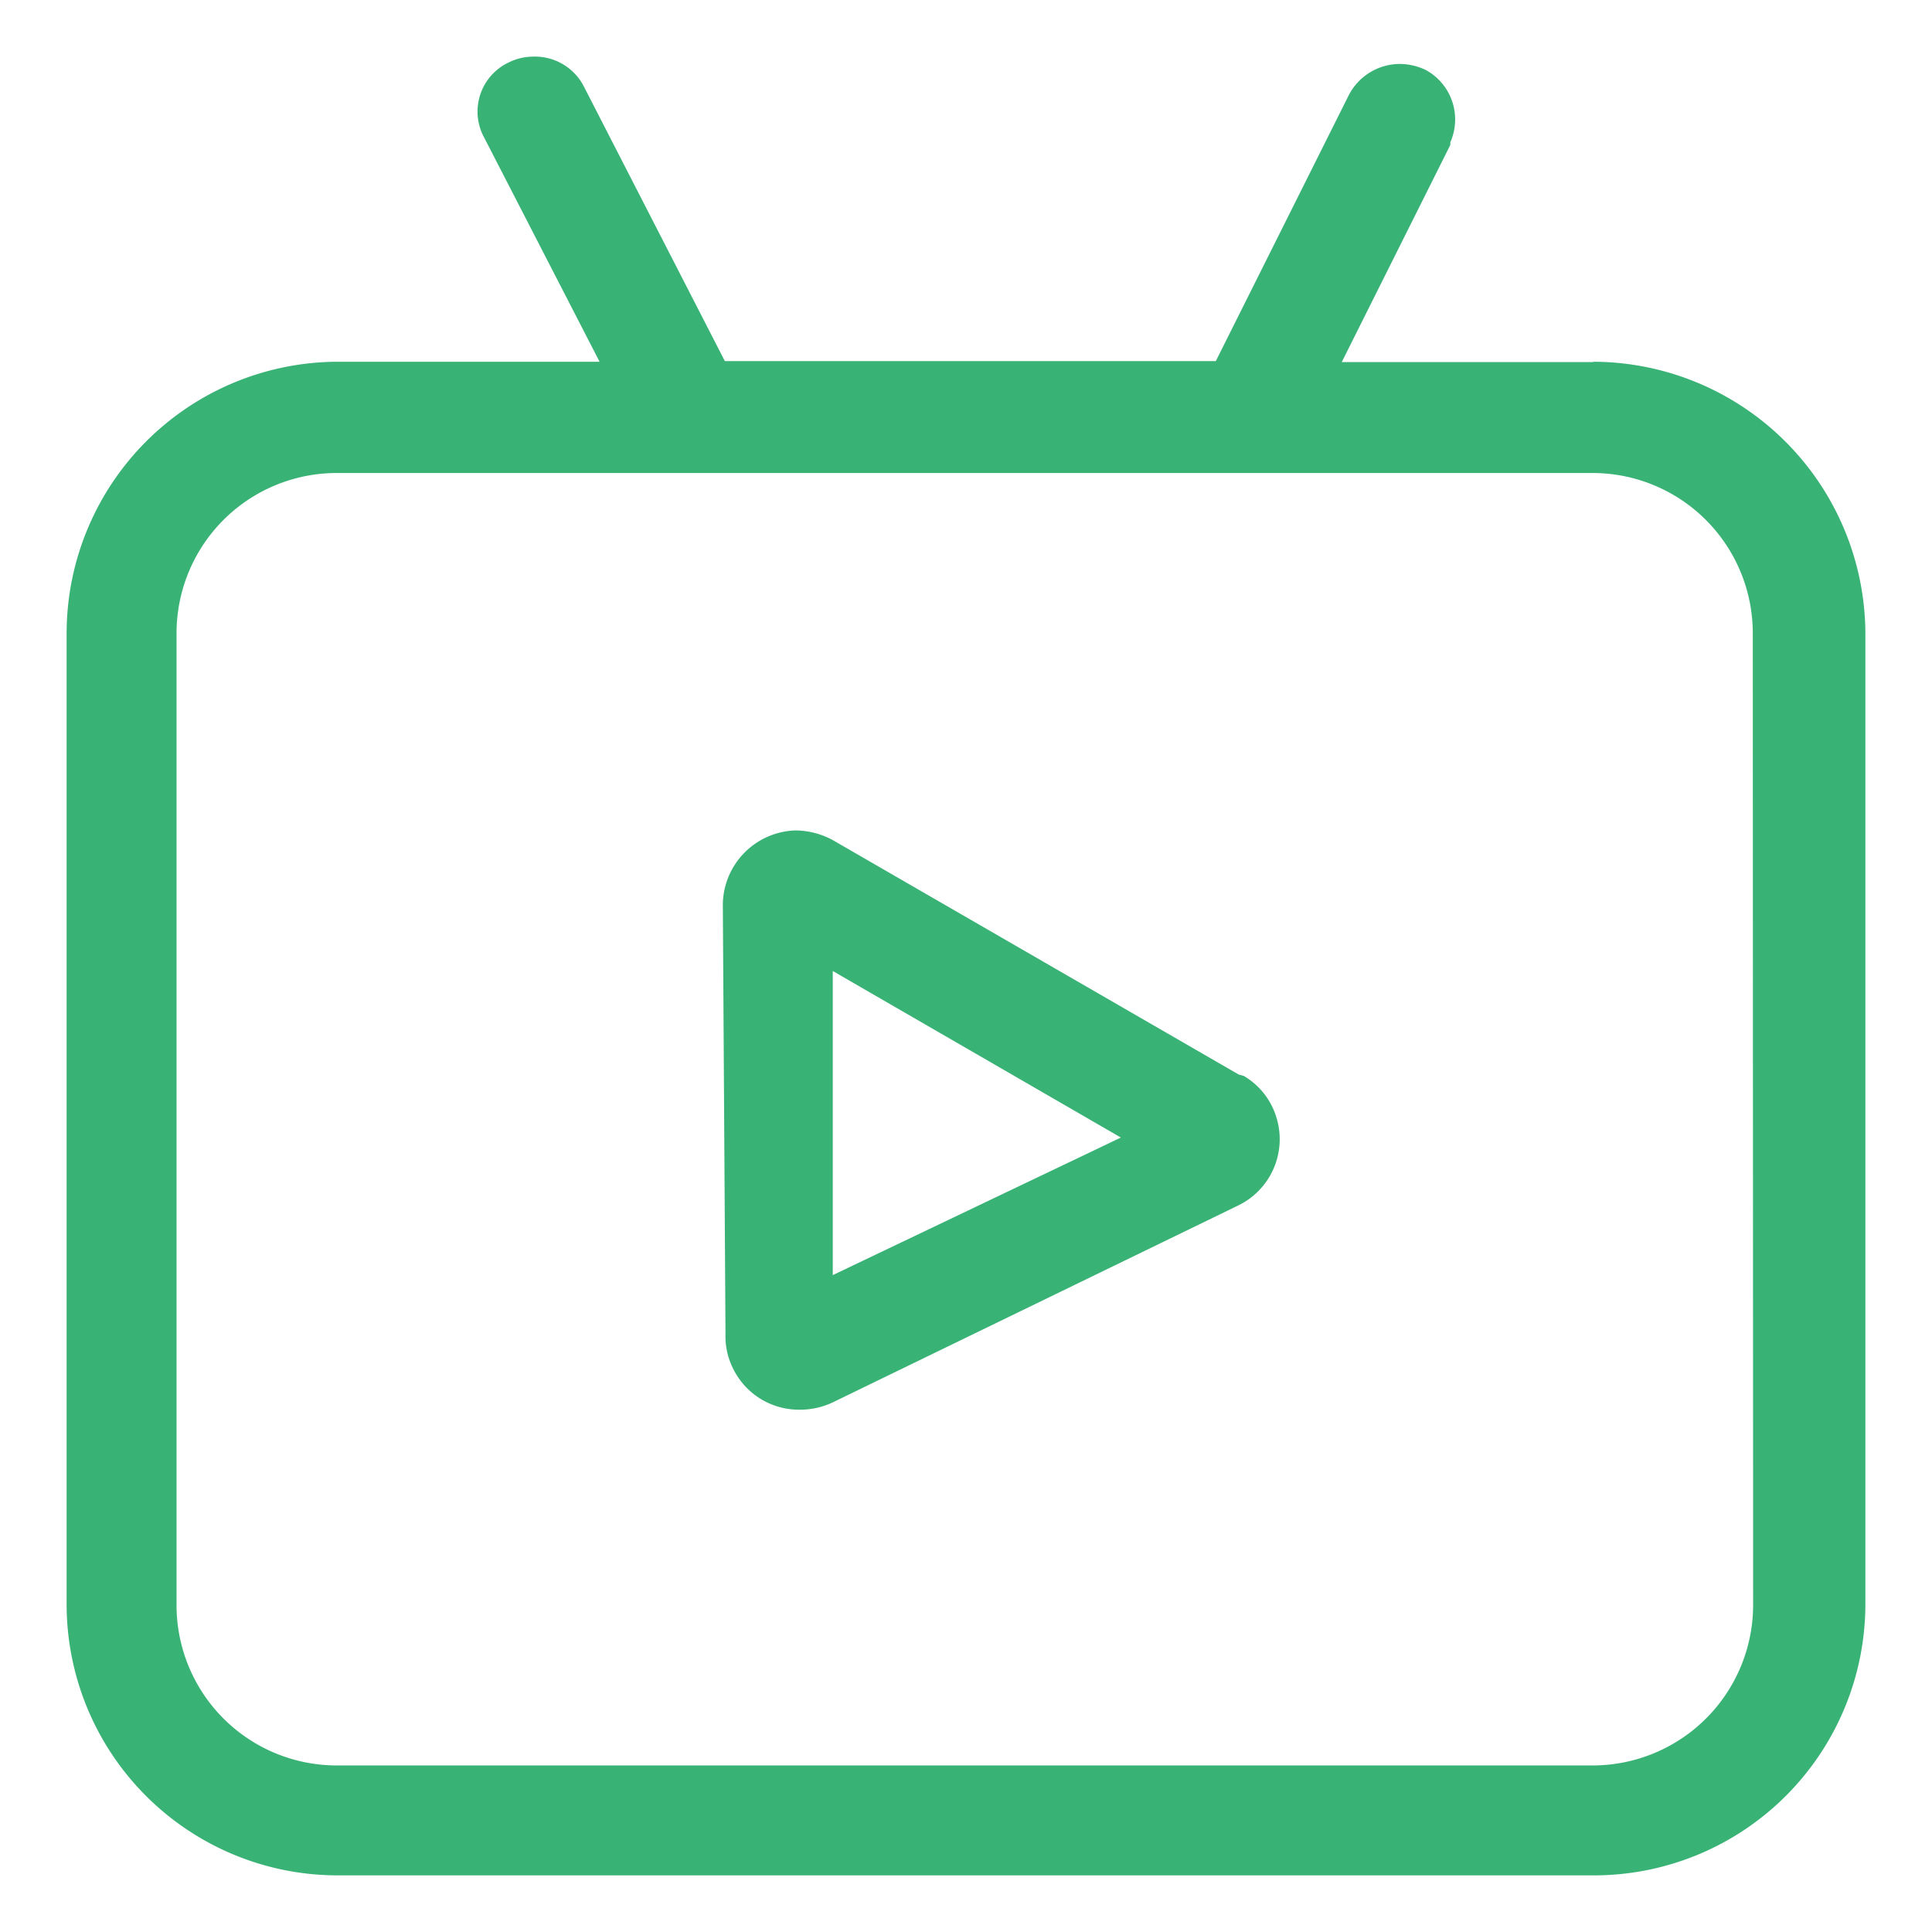
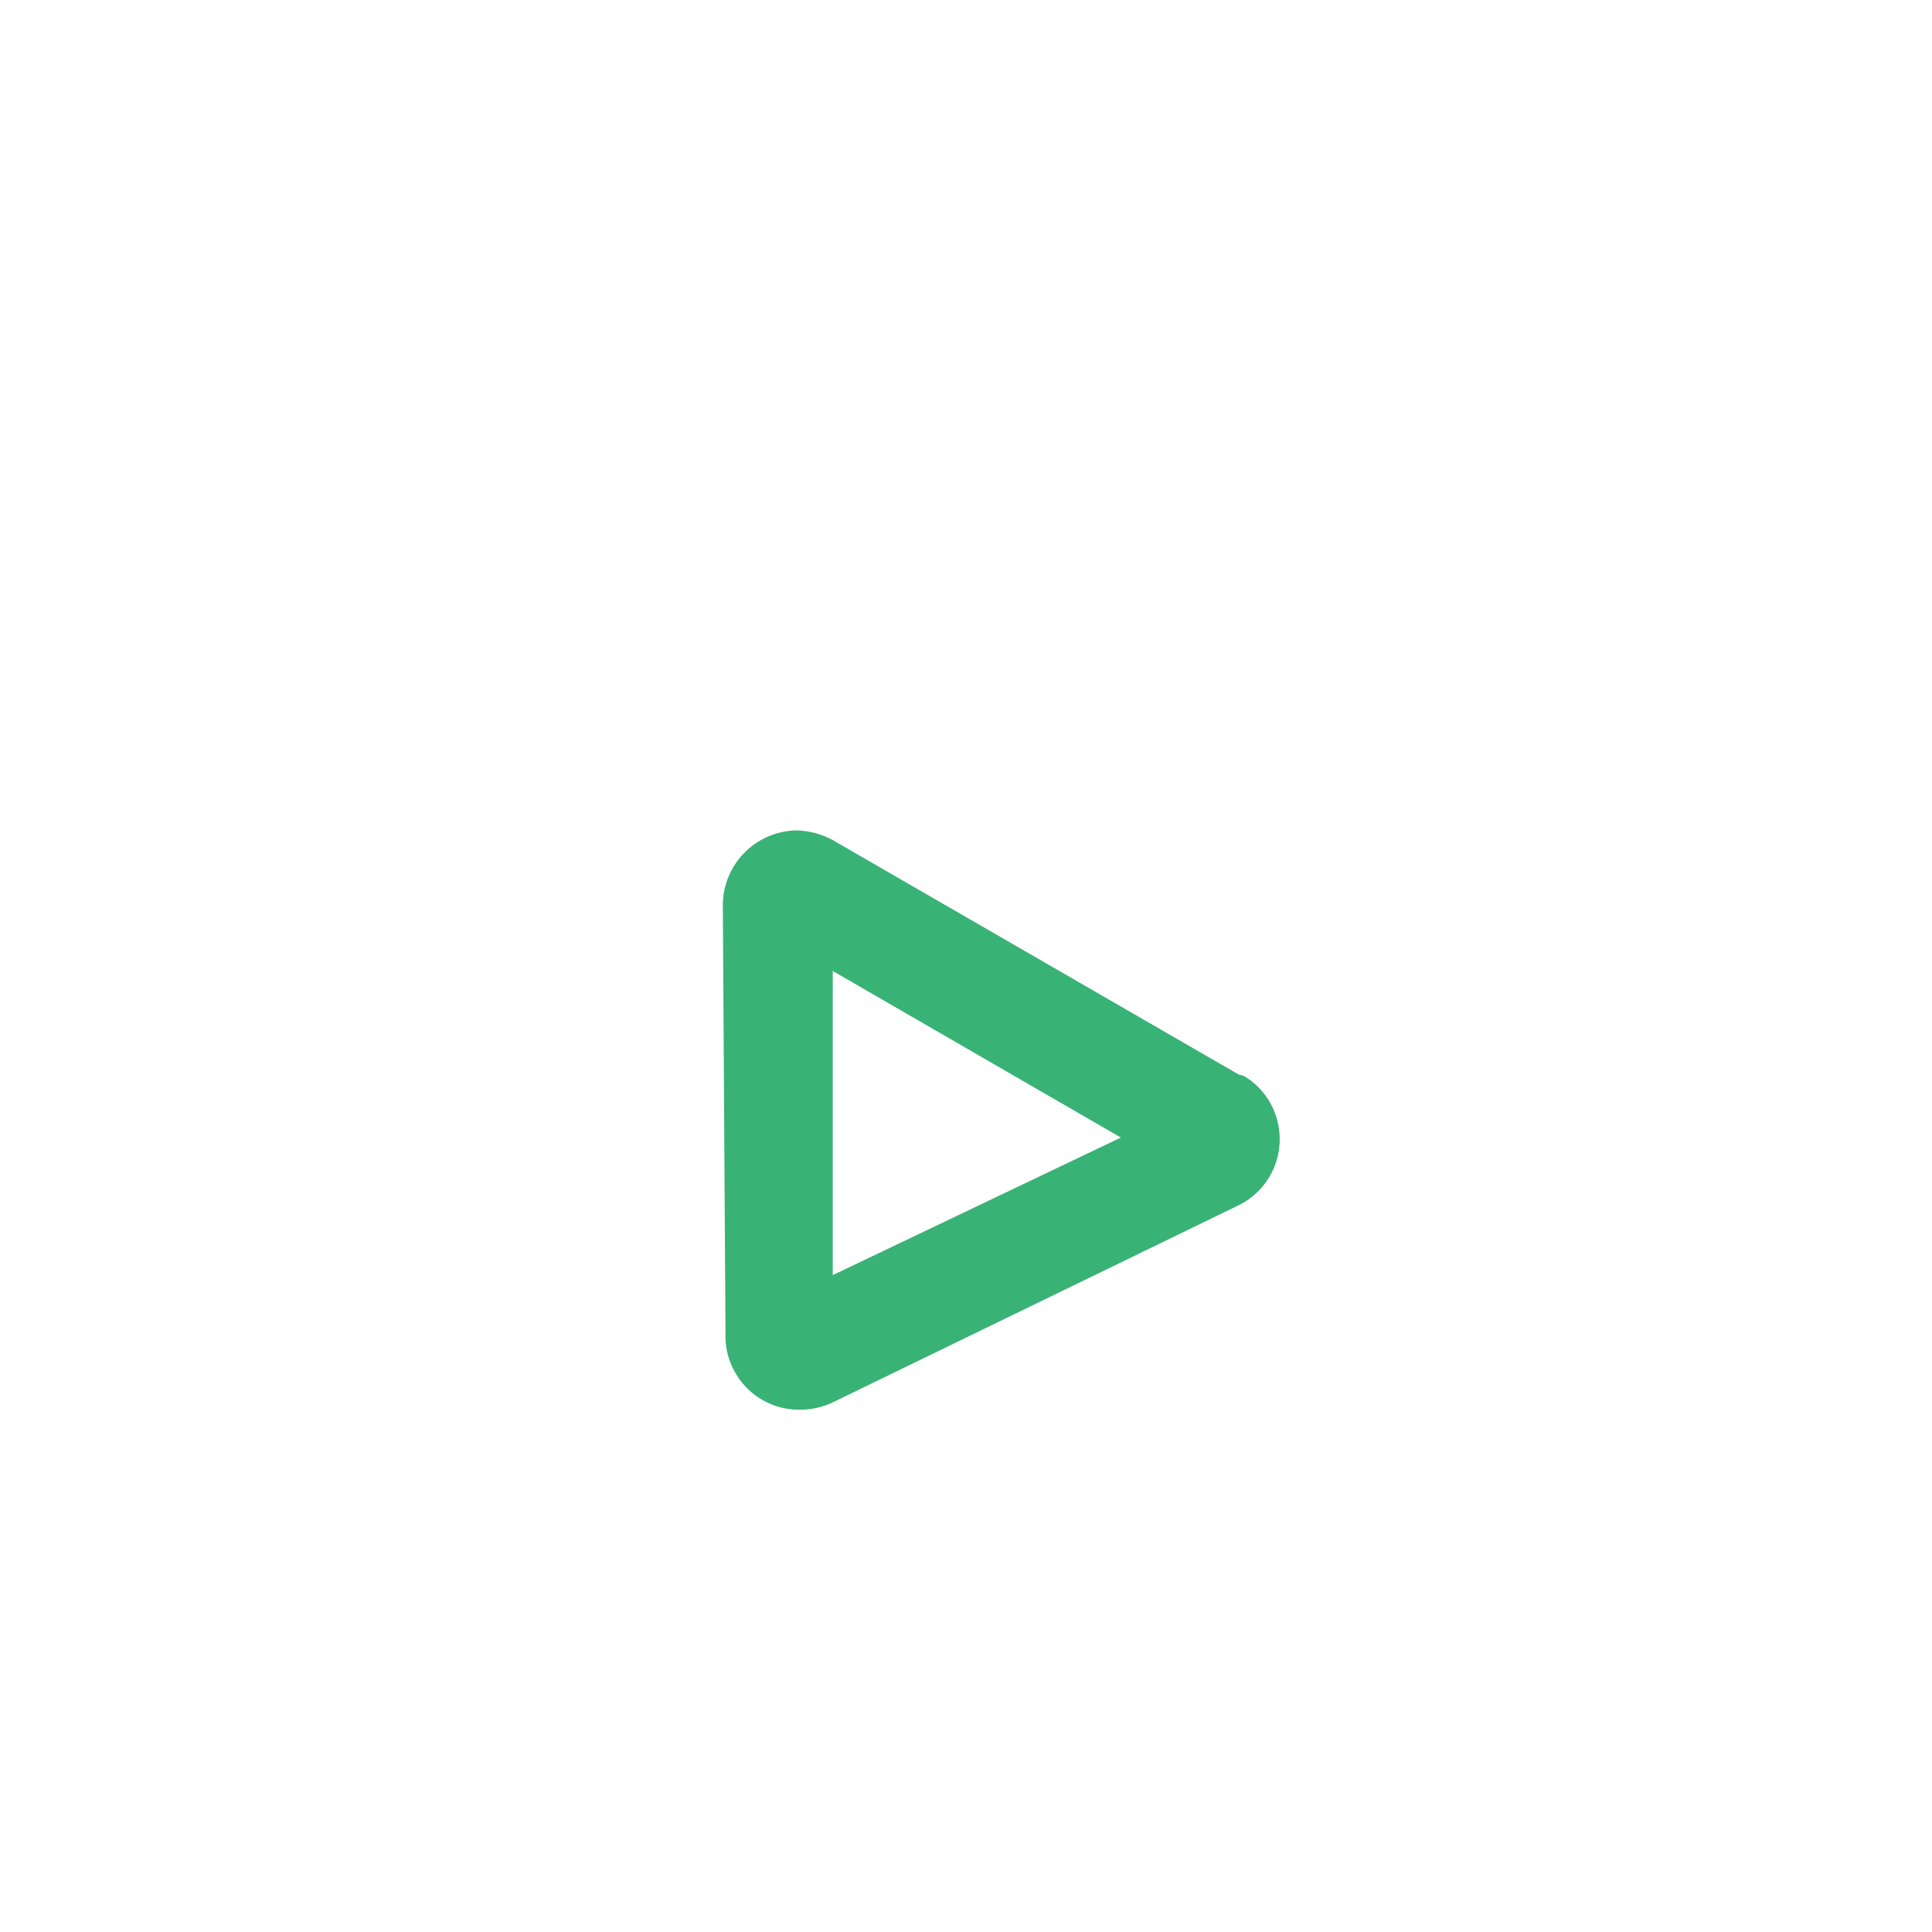
<svg xmlns="http://www.w3.org/2000/svg" id="图层_1" data-name="图层 1" viewBox="0 0 58 58">
  <defs>
    <style>.cls-1{fill:#39b275;}</style>
  </defs>
  <title>首页图标</title>
  <path class="cls-1" d="M37.19,32.26,25,25.22a2.41,2.41,0,0,0-1.1-.29h0a2.25,2.25,0,0,0-2.2,2.24l.08,12.9a2.14,2.14,0,0,0,.22,1,2.2,2.2,0,0,0,2,1.25,2.29,2.29,0,0,0,1-.22l12.17-5.91a2.21,2.21,0,0,0,1.17-2.57,2.18,2.18,0,0,0-1-1.32ZM25,38.28l0-9.13,8.65,5Zm0,0" />
-   <path class="cls-1" d="M47.83,10.87H40.28l3.26-6.52,0-.08A1.69,1.69,0,0,0,42.8,2.1,1.82,1.82,0,0,0,42,1.92a1.73,1.73,0,0,0-1.5.92l-4,8H21.76L17.54,2.62A1.65,1.65,0,0,0,16,1.7a1.68,1.68,0,0,0-.74.18,1.63,1.63,0,0,0-.73,2.24L18,10.86H10.13A8.16,8.16,0,0,0,2,19V48.16a8.14,8.14,0,0,0,8.13,8.14H47.87A8.15,8.15,0,0,0,56,48.16V19a8.19,8.19,0,0,0-8.17-8.14Zm4.8,37.33a4.82,4.82,0,0,1-4.8,4.8H10.1a4.81,4.81,0,0,1-4.8-4.8V19a4.81,4.81,0,0,1,4.8-4.8H47.82a4.81,4.81,0,0,1,4.8,4.8Zm0,0" />
</svg>